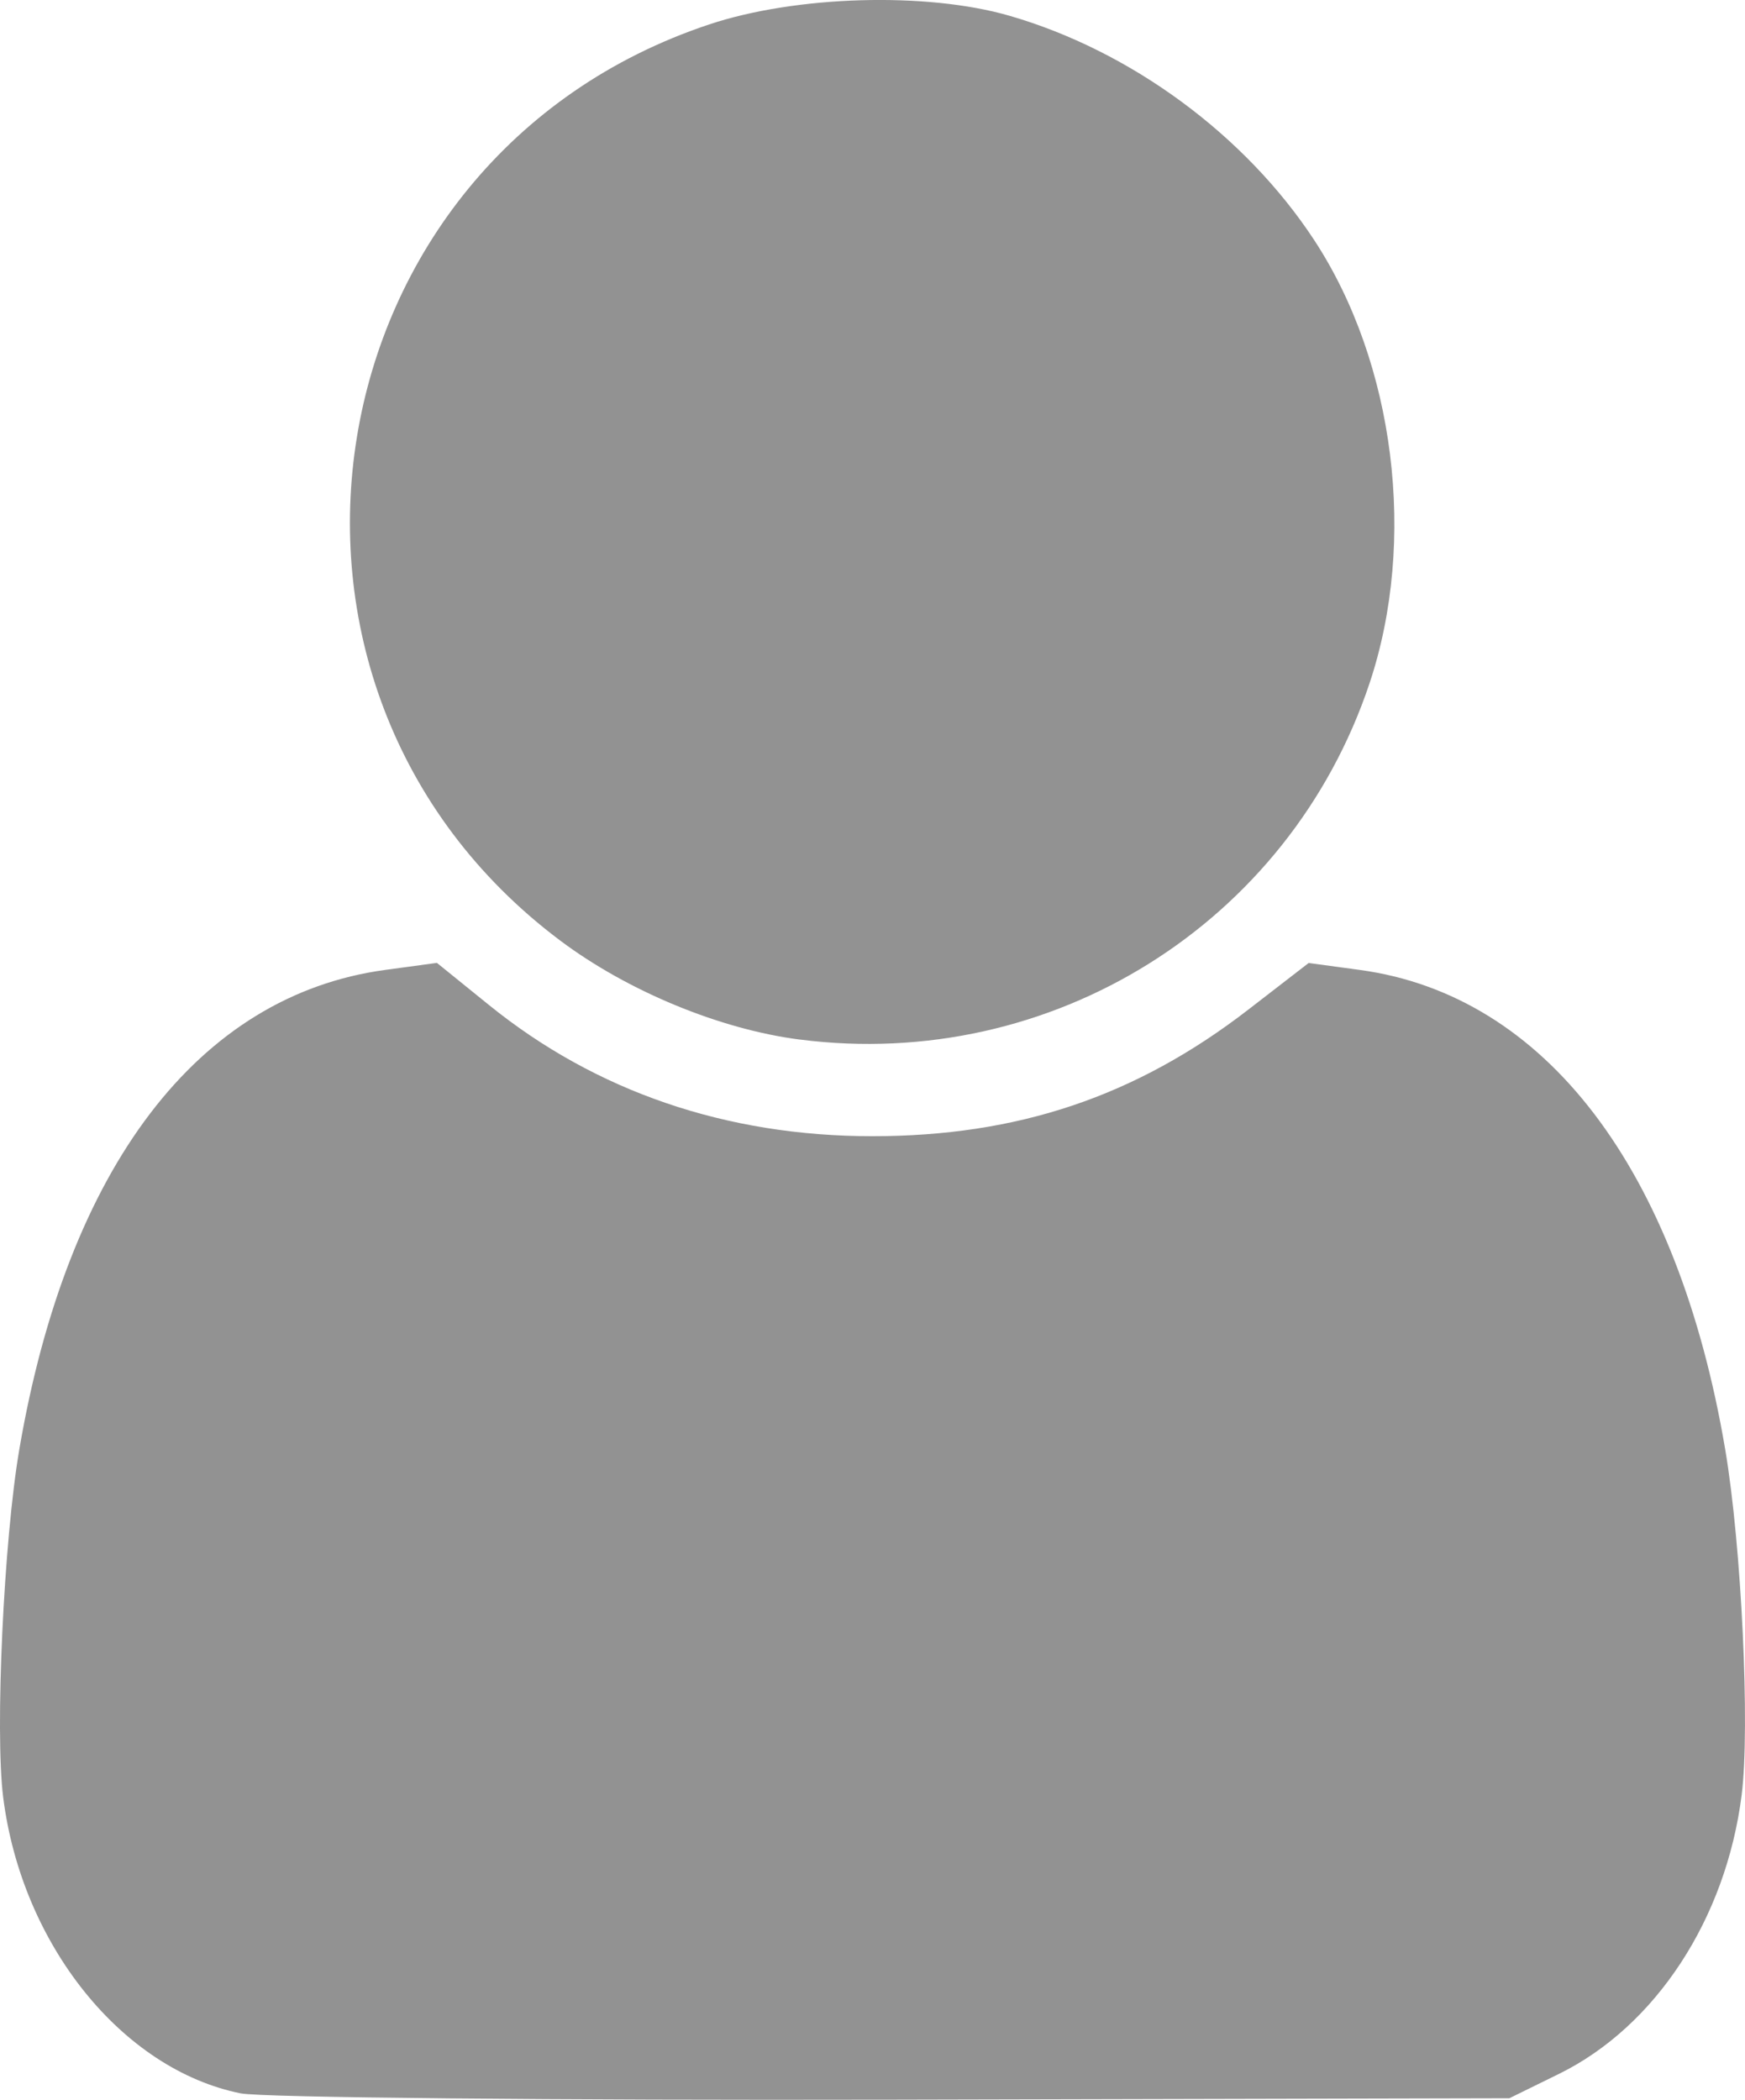
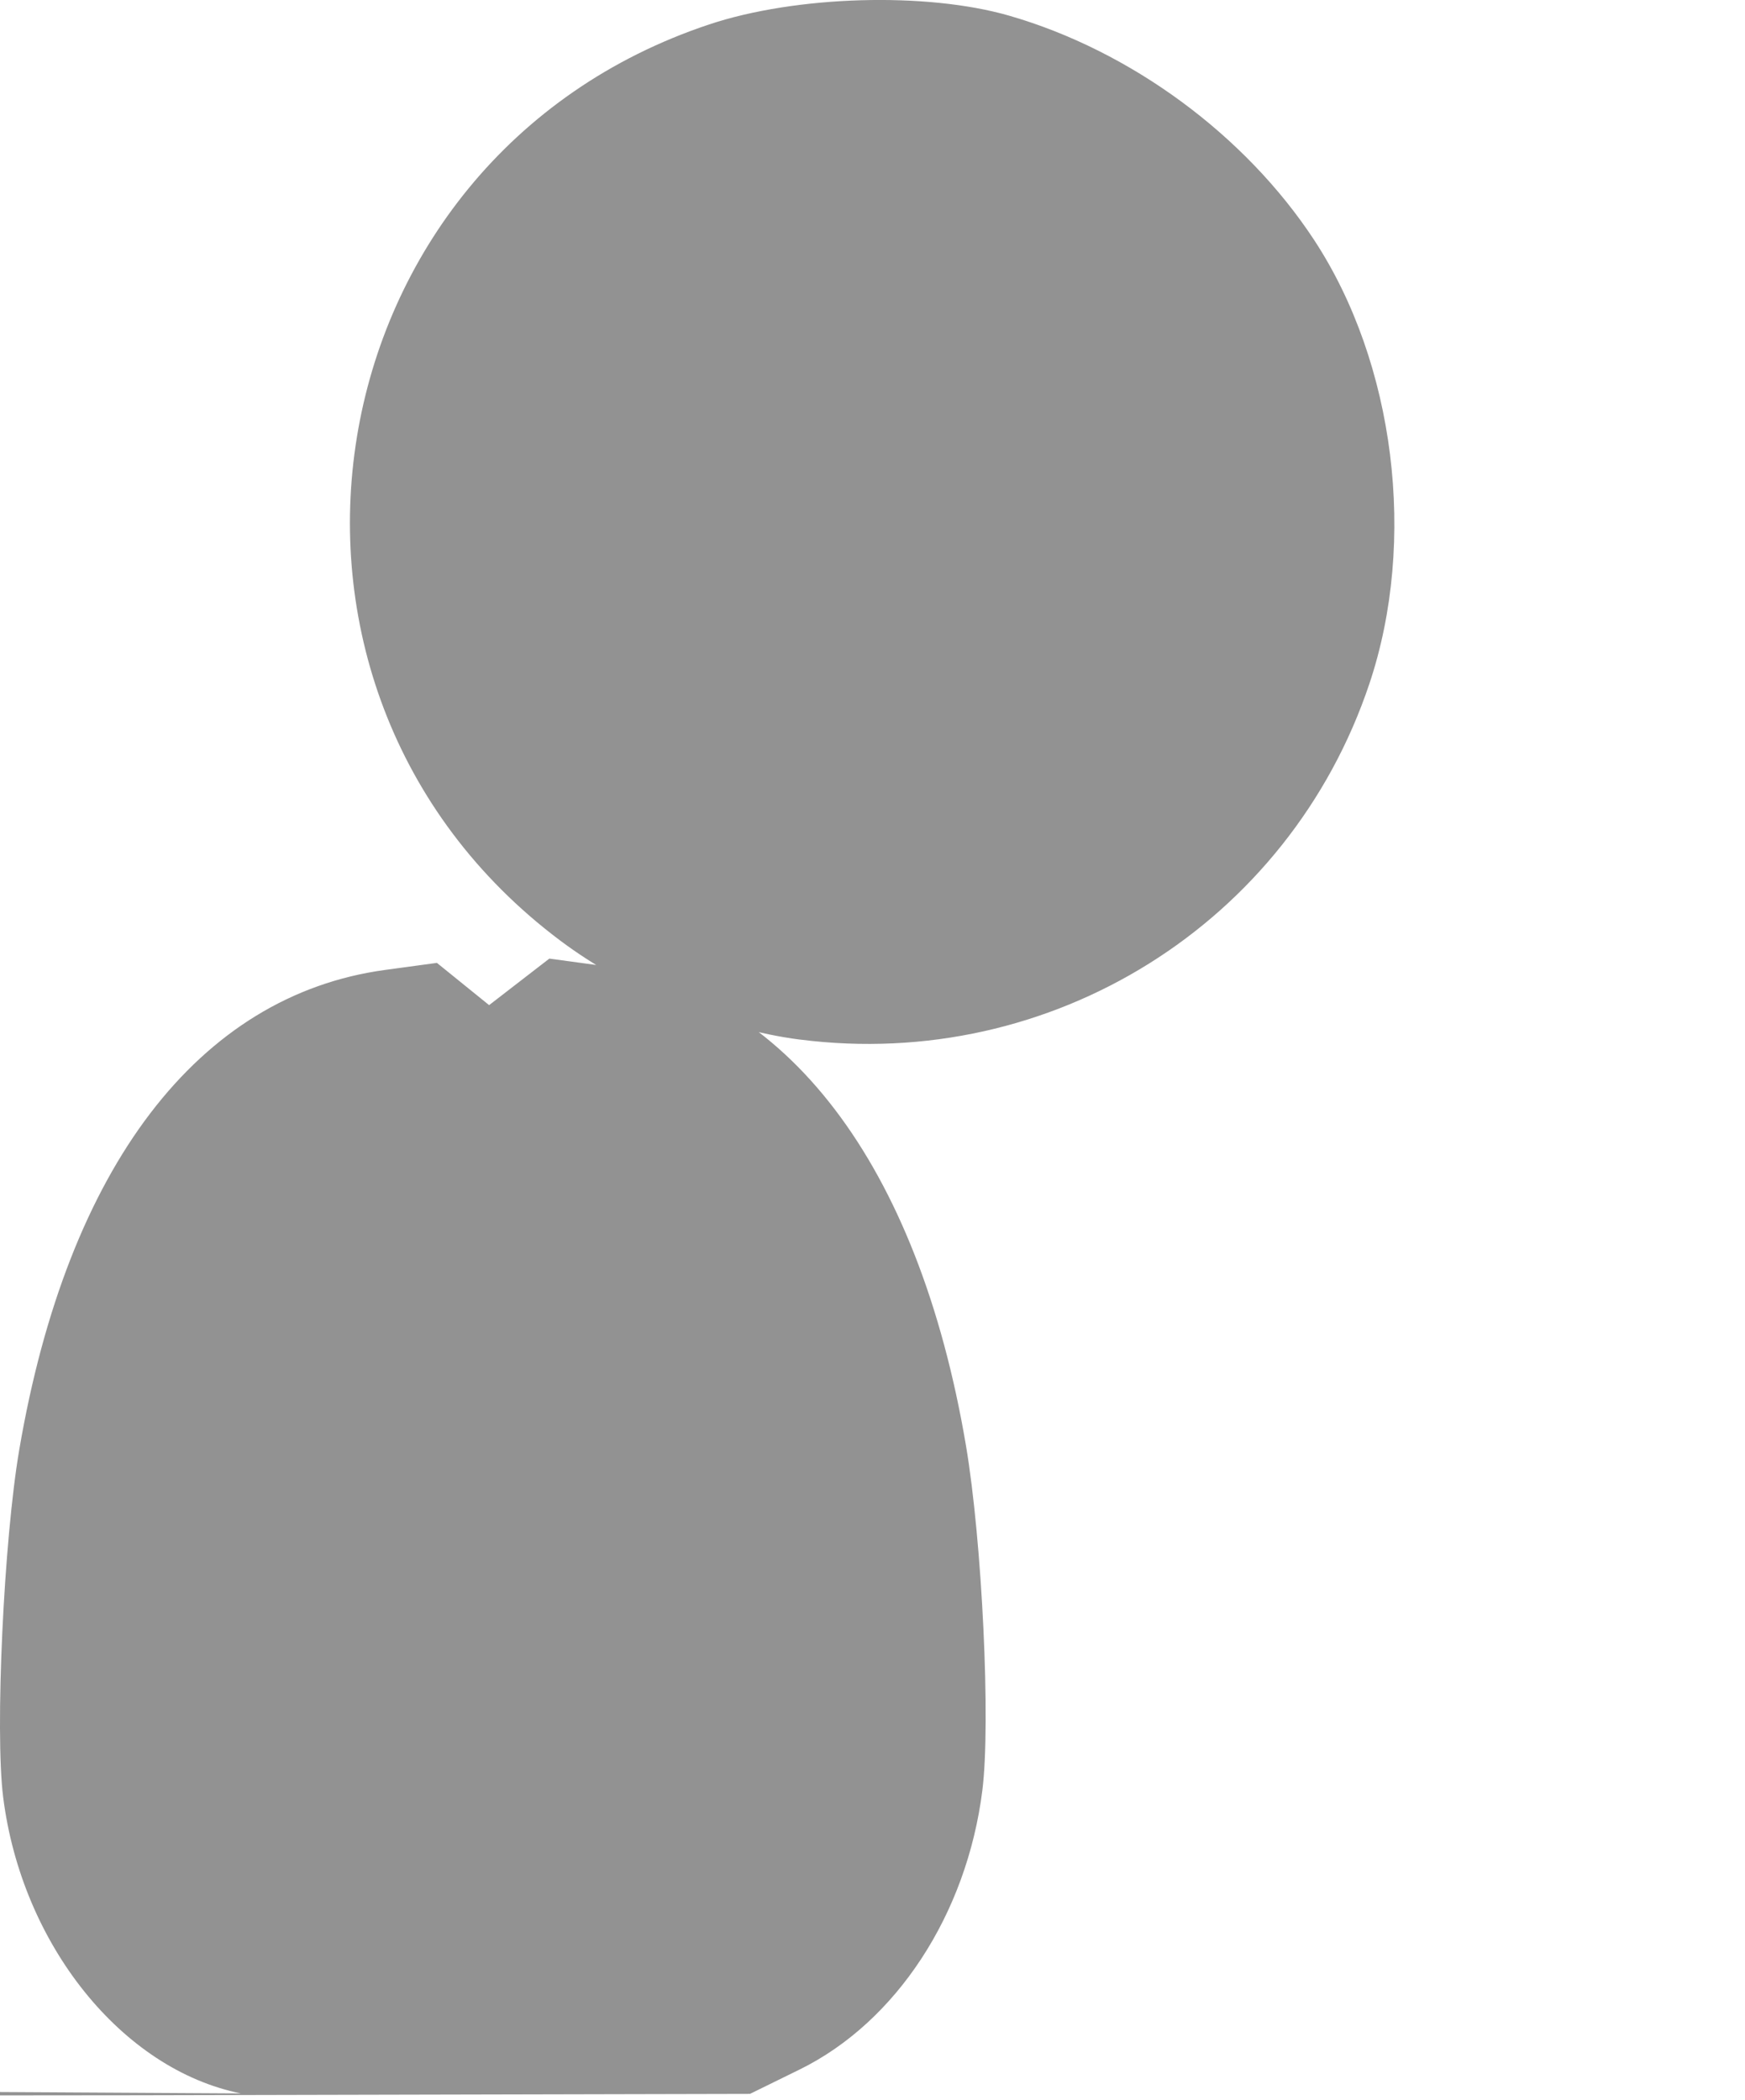
<svg xmlns="http://www.w3.org/2000/svg" xmlns:ns1="http://www.inkscape.org/namespaces/inkscape" xmlns:ns2="http://sodipodi.sourceforge.net/DTD/sodipodi-0.dtd" width="52.541" height="63.233" viewBox="0 0 52.541 63.233" version="1.1" id="svg841" ns1:version="0.92.2 (5c3e80d, 2017-08-06)" ns2:docname="person_light_gray.svg">
  <defs id="defs835" />
  <ns2:namedview id="base" pagecolor="#ffffff" bordercolor="#666666" borderopacity="1.0" ns1:pageopacity="0.0" ns1:pageshadow="2" ns1:zoom="1.4" ns1:cx="-51.642372" ns1:cy="145.31901" ns1:document-units="mm" ns1:current-layer="layer1" showgrid="false" ns1:window-width="1918" ns1:window-height="1058" ns1:window-x="0" ns1:window-y="20" ns1:window-maximized="1" />
  <g ns1:label="Layer 1" ns1:groupmode="layer" id="layer1" transform="translate(6.609,-91.562)">
-     <path style="fill:#929292;fill-opacity:1;stroke-width:0.265" d="m 0.644,154.602 c -3.58,-0.72 -6.601,-4.485 -7.158,-8.923 -0.249,-1.981 0.017,-7.721 0.485,-10.462 1.452,-8.514 5.396,-13.685 11.022,-14.448 l 1.553,-0.211 1.572,1.272 c 3.217,2.603 7.146,3.947 11.538,3.947 4.382,0 7.939,-1.198 11.325,-3.815 l 1.813,-1.401 1.538,0.209 c 5.587,0.758 9.574,5.991 11.005,14.446 0.49,2.892 0.75,8.361 0.495,10.392 -0.469,3.734 -2.592,6.977 -5.503,8.407 l -1.493,0.733 -18.521,0.042 c -10.186,0.023 -19.039,-0.062 -19.673,-0.189 z M 17.47,122.867 c -2.401,-0.308 -5.182,-1.458 -7.214,-2.983 -10.202,-7.657 -7.614,-23.558 4.49,-27.587 2.611,-0.869 6.538,-0.983 9.034,-0.262 3.658,1.057 7.103,3.592 9.179,6.754 2.436,3.712 3.103,9.065 1.664,13.361 -2.419,7.222 -9.567,11.688 -17.152,10.716 z" id="path1400" ns1:connector-curvature="0" />
+     <path style="fill:#929292;fill-opacity:1;stroke-width:0.265" d="m 0.644,154.602 c -3.58,-0.72 -6.601,-4.485 -7.158,-8.923 -0.249,-1.981 0.017,-7.721 0.485,-10.462 1.452,-8.514 5.396,-13.685 11.022,-14.448 l 1.553,-0.211 1.572,1.272 l 1.813,-1.401 1.538,0.209 c 5.587,0.758 9.574,5.991 11.005,14.446 0.49,2.892 0.75,8.361 0.495,10.392 -0.469,3.734 -2.592,6.977 -5.503,8.407 l -1.493,0.733 -18.521,0.042 c -10.186,0.023 -19.039,-0.062 -19.673,-0.189 z M 17.47,122.867 c -2.401,-0.308 -5.182,-1.458 -7.214,-2.983 -10.202,-7.657 -7.614,-23.558 4.49,-27.587 2.611,-0.869 6.538,-0.983 9.034,-0.262 3.658,1.057 7.103,3.592 9.179,6.754 2.436,3.712 3.103,9.065 1.664,13.361 -2.419,7.222 -9.567,11.688 -17.152,10.716 z" id="path1400" ns1:connector-curvature="0" />
  </g>
</svg>